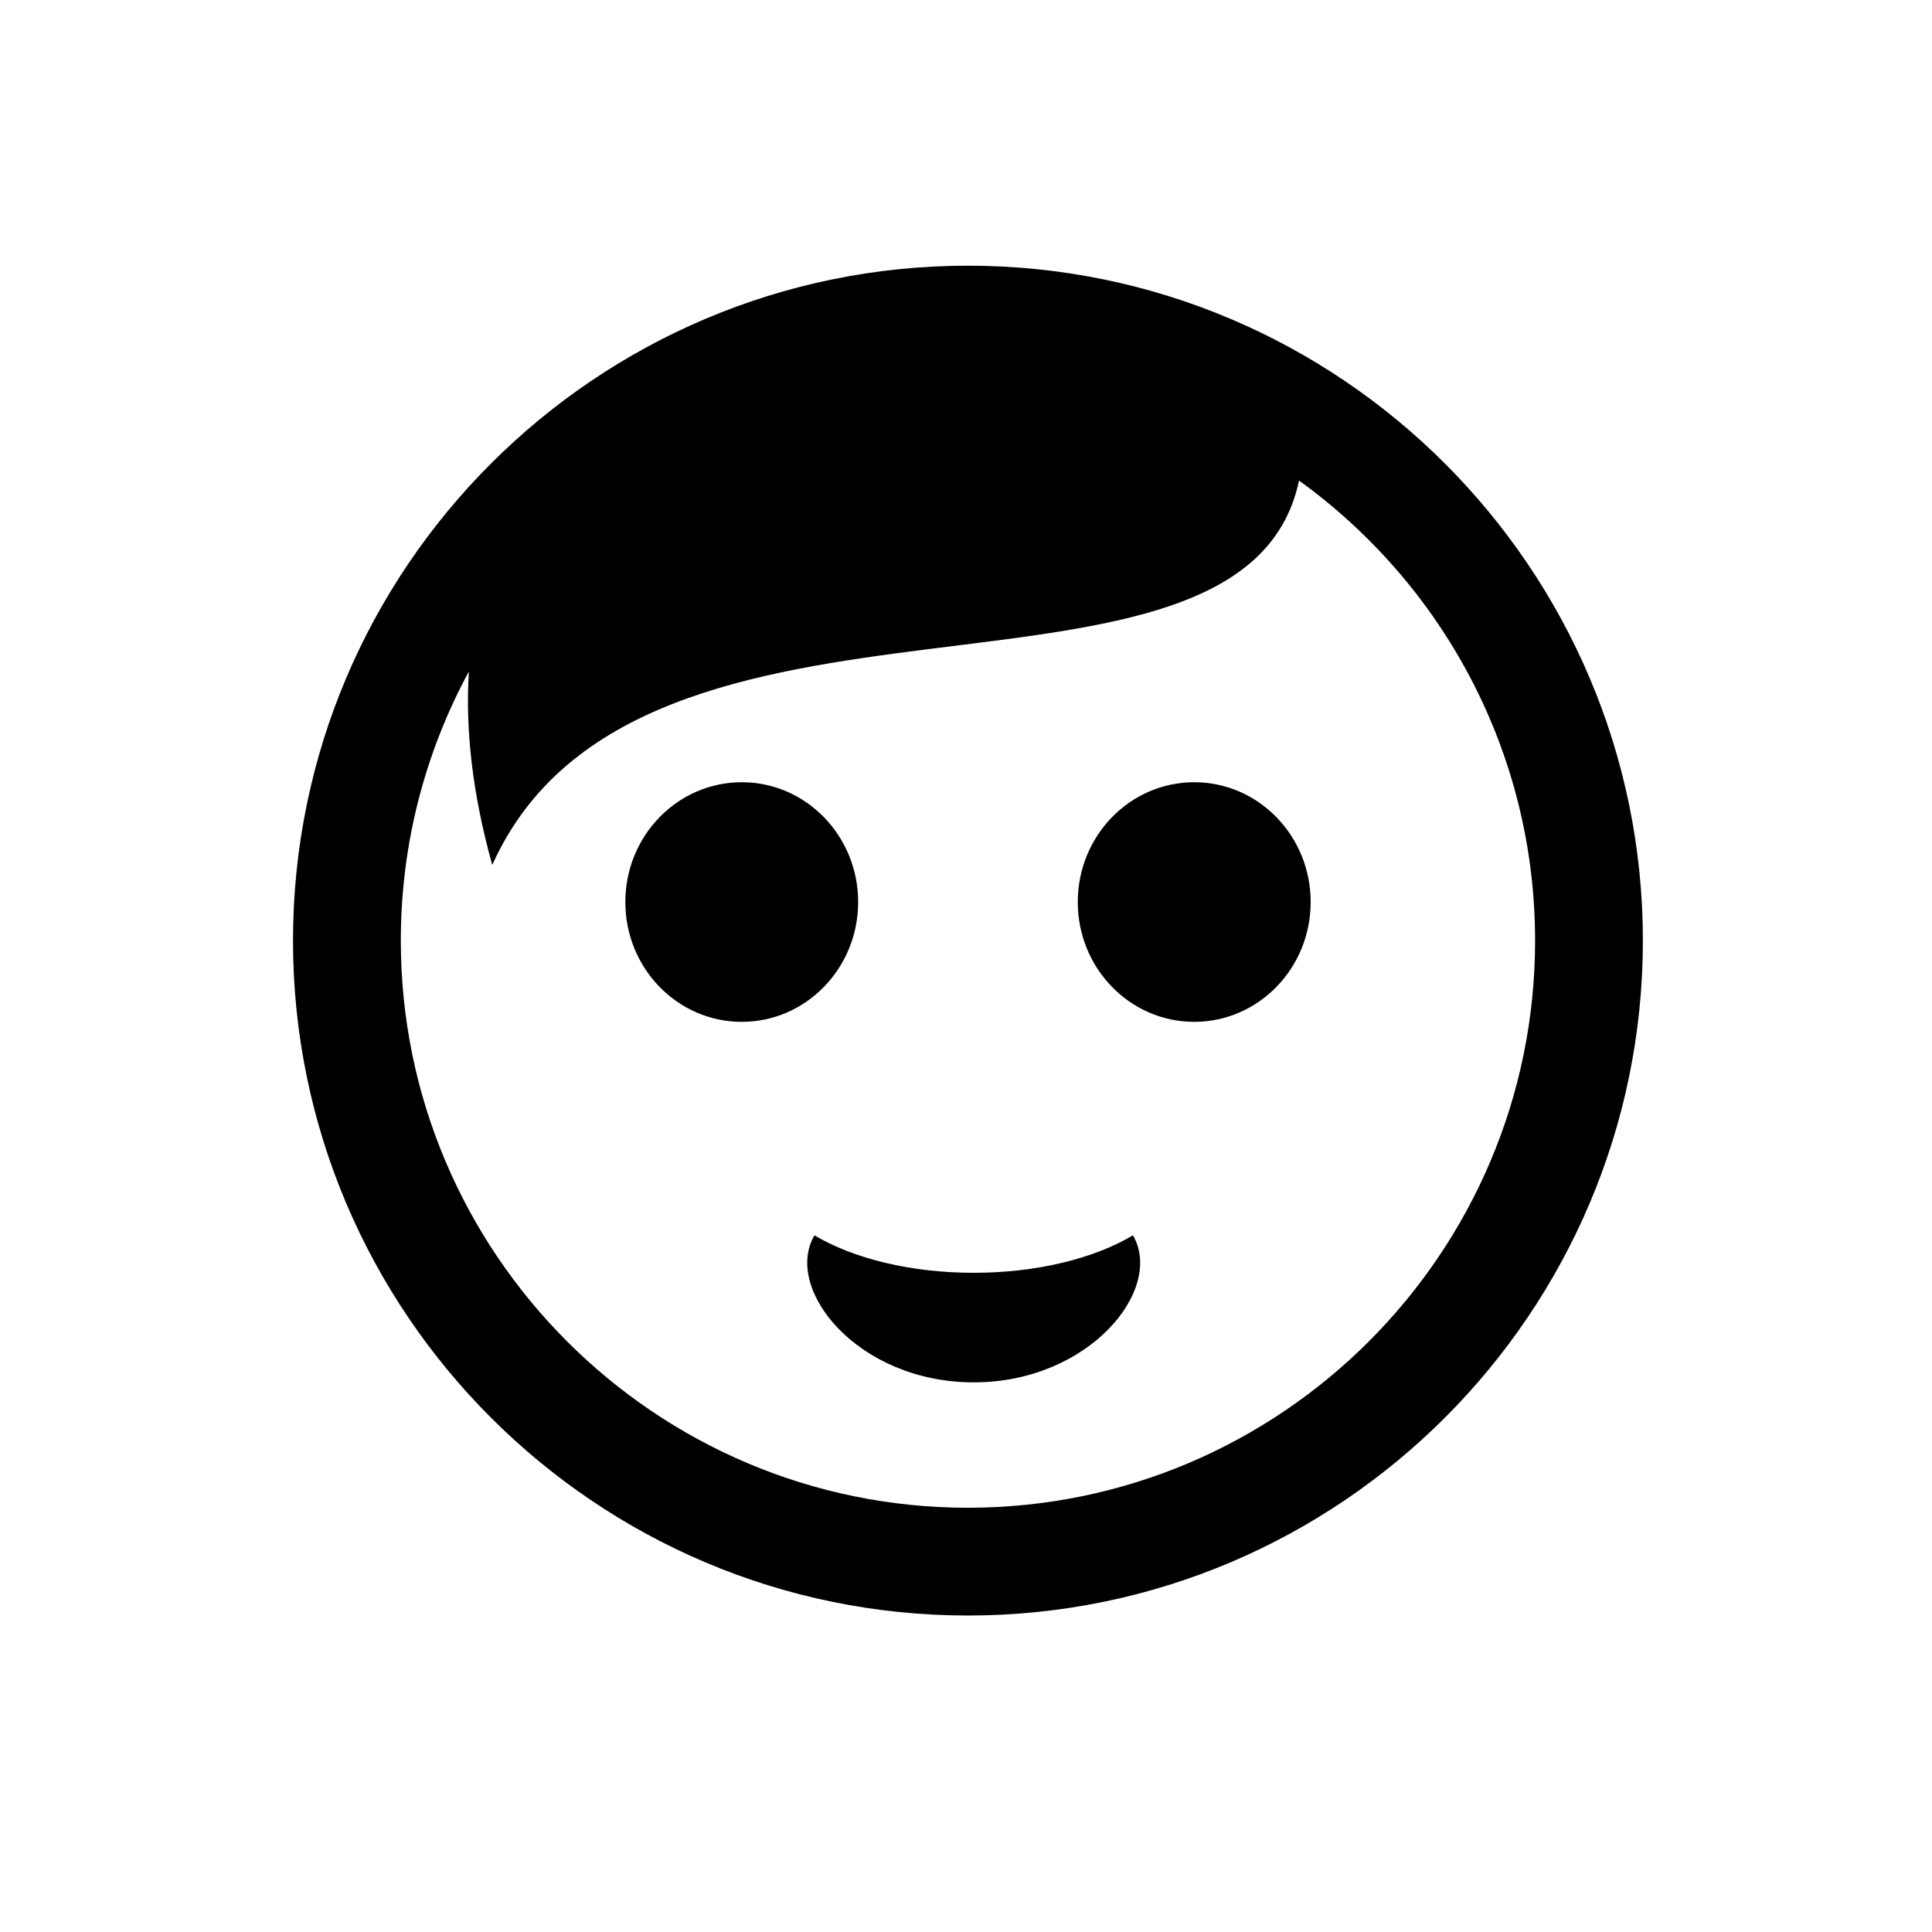
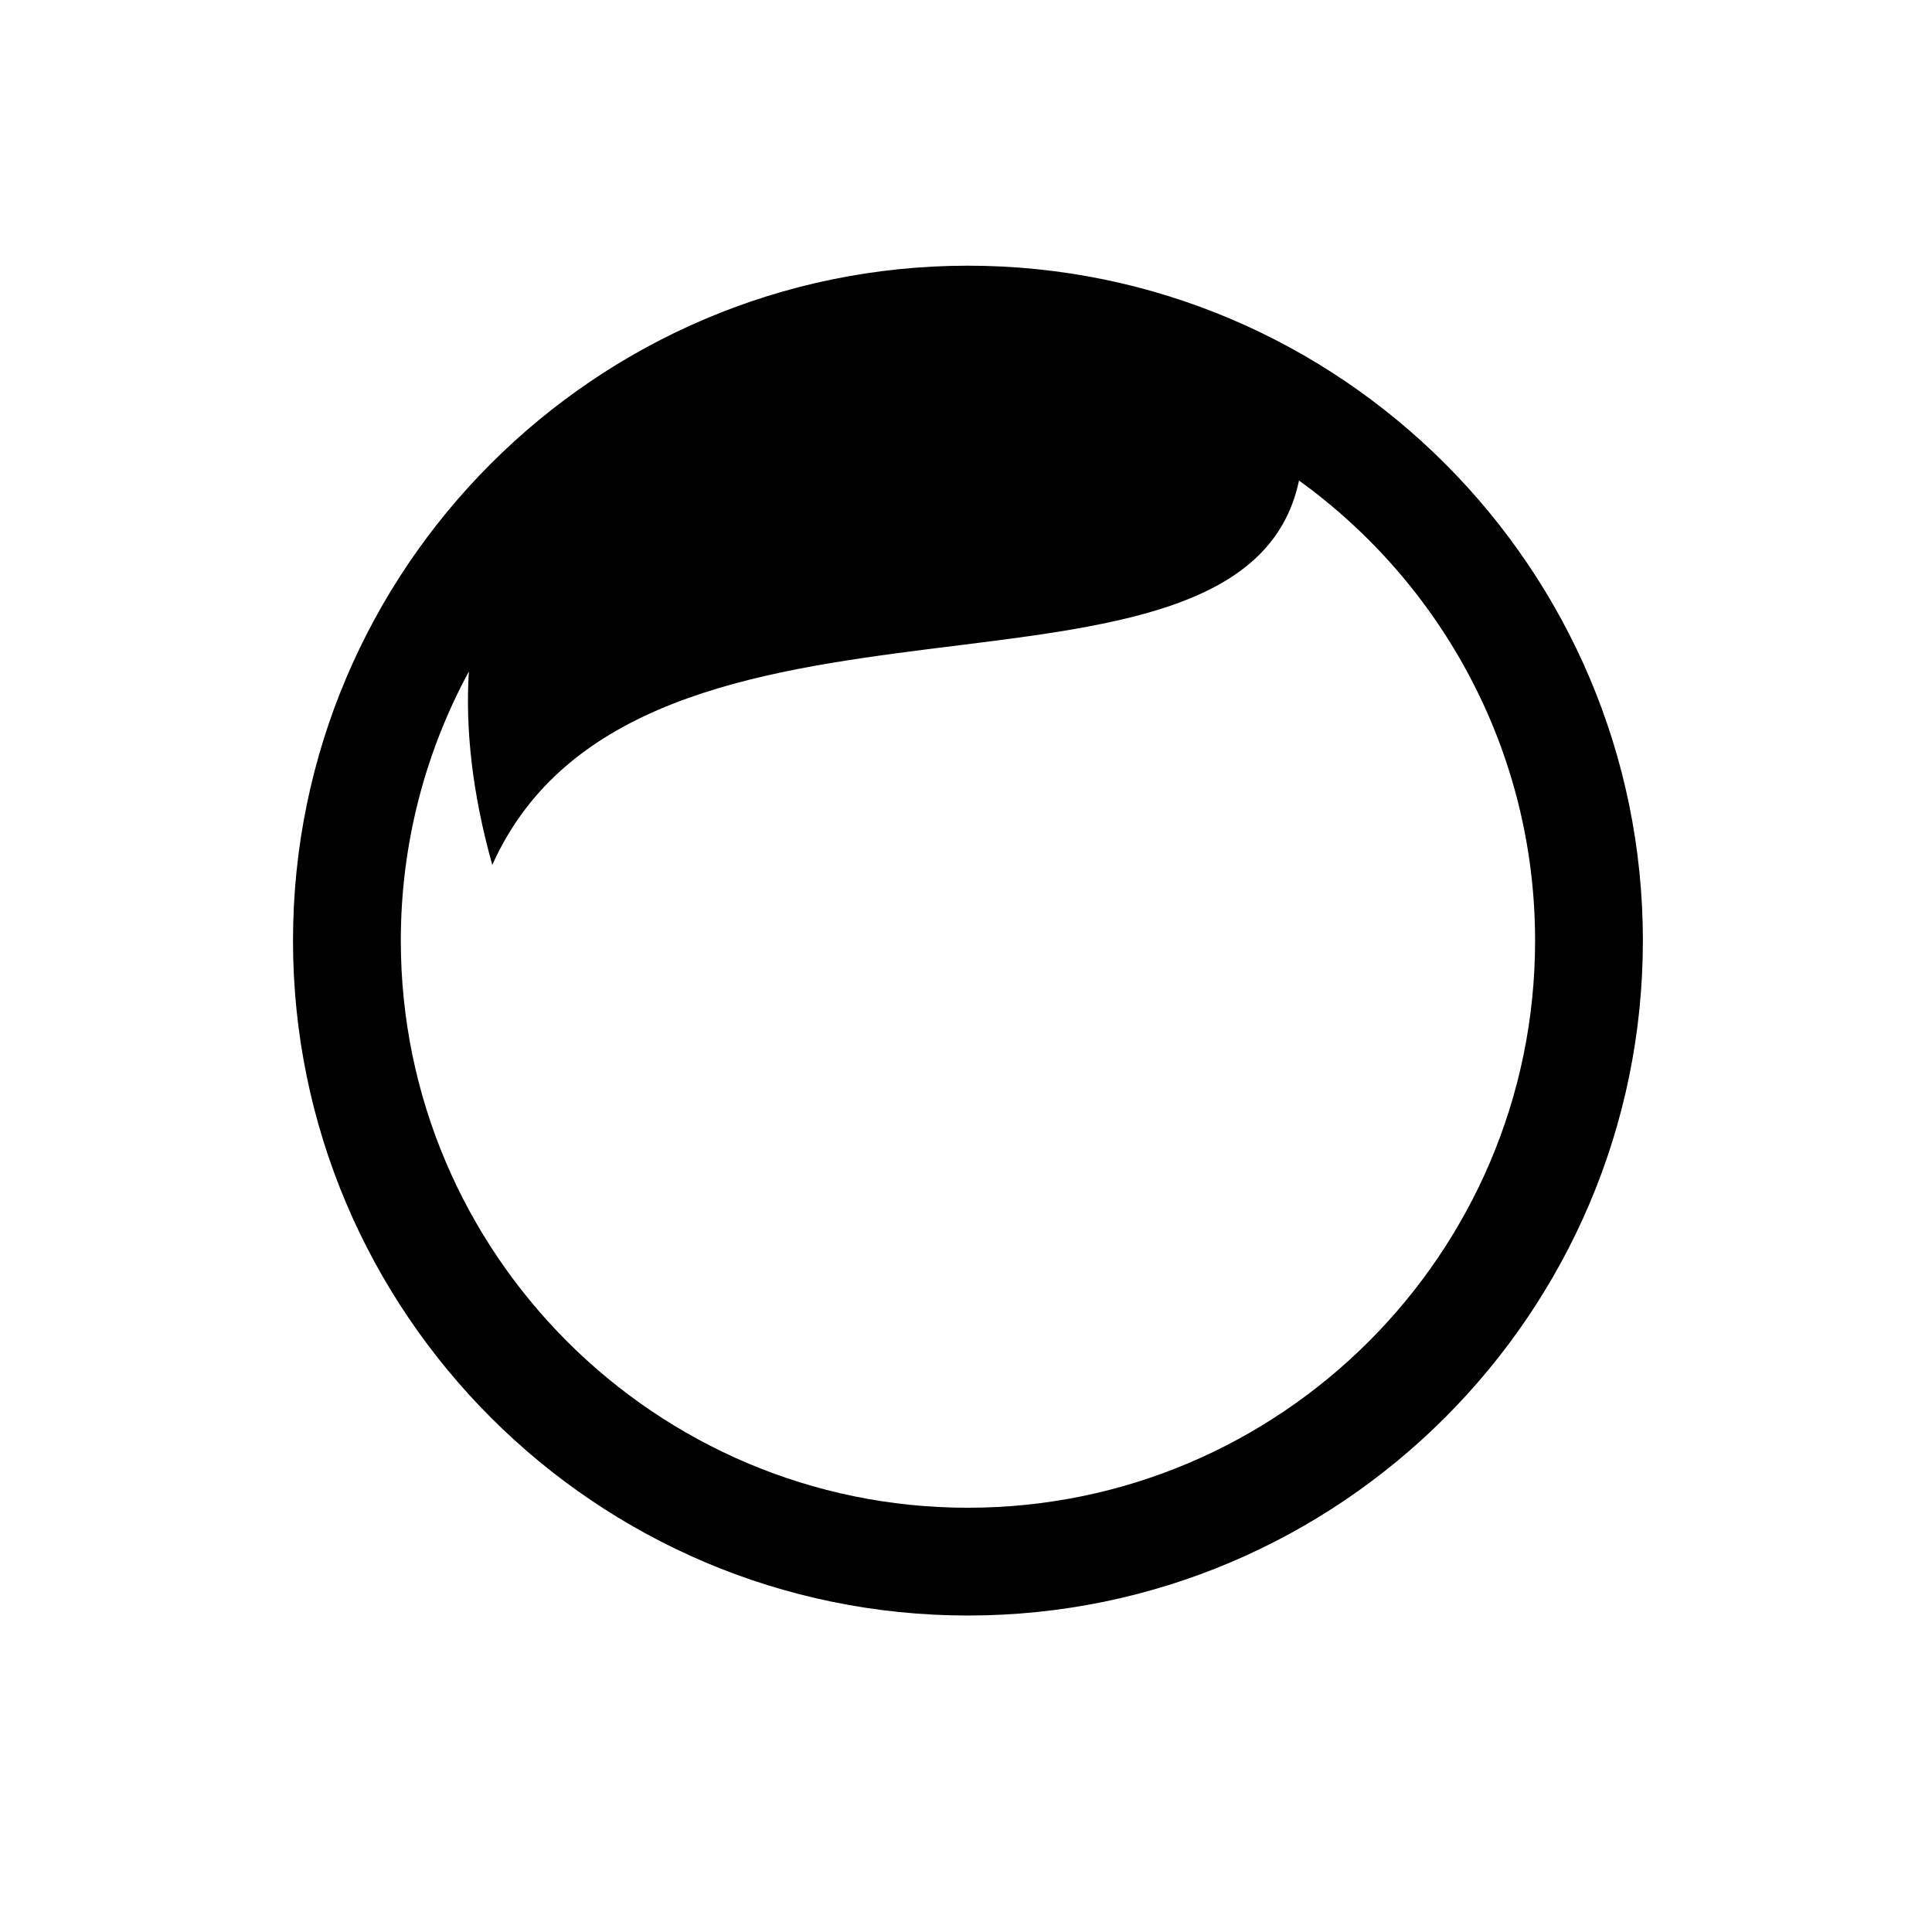
<svg xmlns="http://www.w3.org/2000/svg" fill="#000000" width="800px" height="800px" version="1.1" viewBox="144 144 512 512">
  <g>
-     <path d="m371.42 383.05c0 17.535-13.812 31.75-30.848 31.75-17.039 0-30.848-14.215-30.848-31.75 0-17.535 13.809-31.75 30.848-31.75 17.035 0 30.848 14.215 30.848 31.75" />
-     <path d="m491.34 383.05c0 17.535-13.816 31.75-30.859 31.75s-30.859-14.215-30.859-31.75c0-17.535 13.816-31.75 30.859-31.75s30.859 14.215 30.859 31.75" />
    <path d="m400.52 214.41c-98.625 0-178.87 80.246-178.87 178.87 0 98.617 80.242 178.85 178.87 178.85 98.621 0 178.86-80.238 178.86-178.85 0-98.625-80.23-178.87-178.86-178.87zm0 329.16c-82.875 0-150.3-67.414-150.3-150.29 0-25.789 6.535-50.082 18.031-71.32-0.957 15.281 0.918 32.344 6.207 51.258 38.879-86.68 199.14-32.016 213.79-101.87 37.859 27.316 62.566 71.773 62.566 121.93 0.008 82.875-67.414 150.29-150.29 150.29z" />
-     <path d="m402.04 510.34c30.684 0 50.547-24.676 42.203-38.965-10.191 6.07-25.316 9.93-42.203 9.93-16.887 0-32.012-3.859-42.203-9.93-8.344 14.289 11.52 38.965 42.203 38.965z" />
  </g>
</svg>